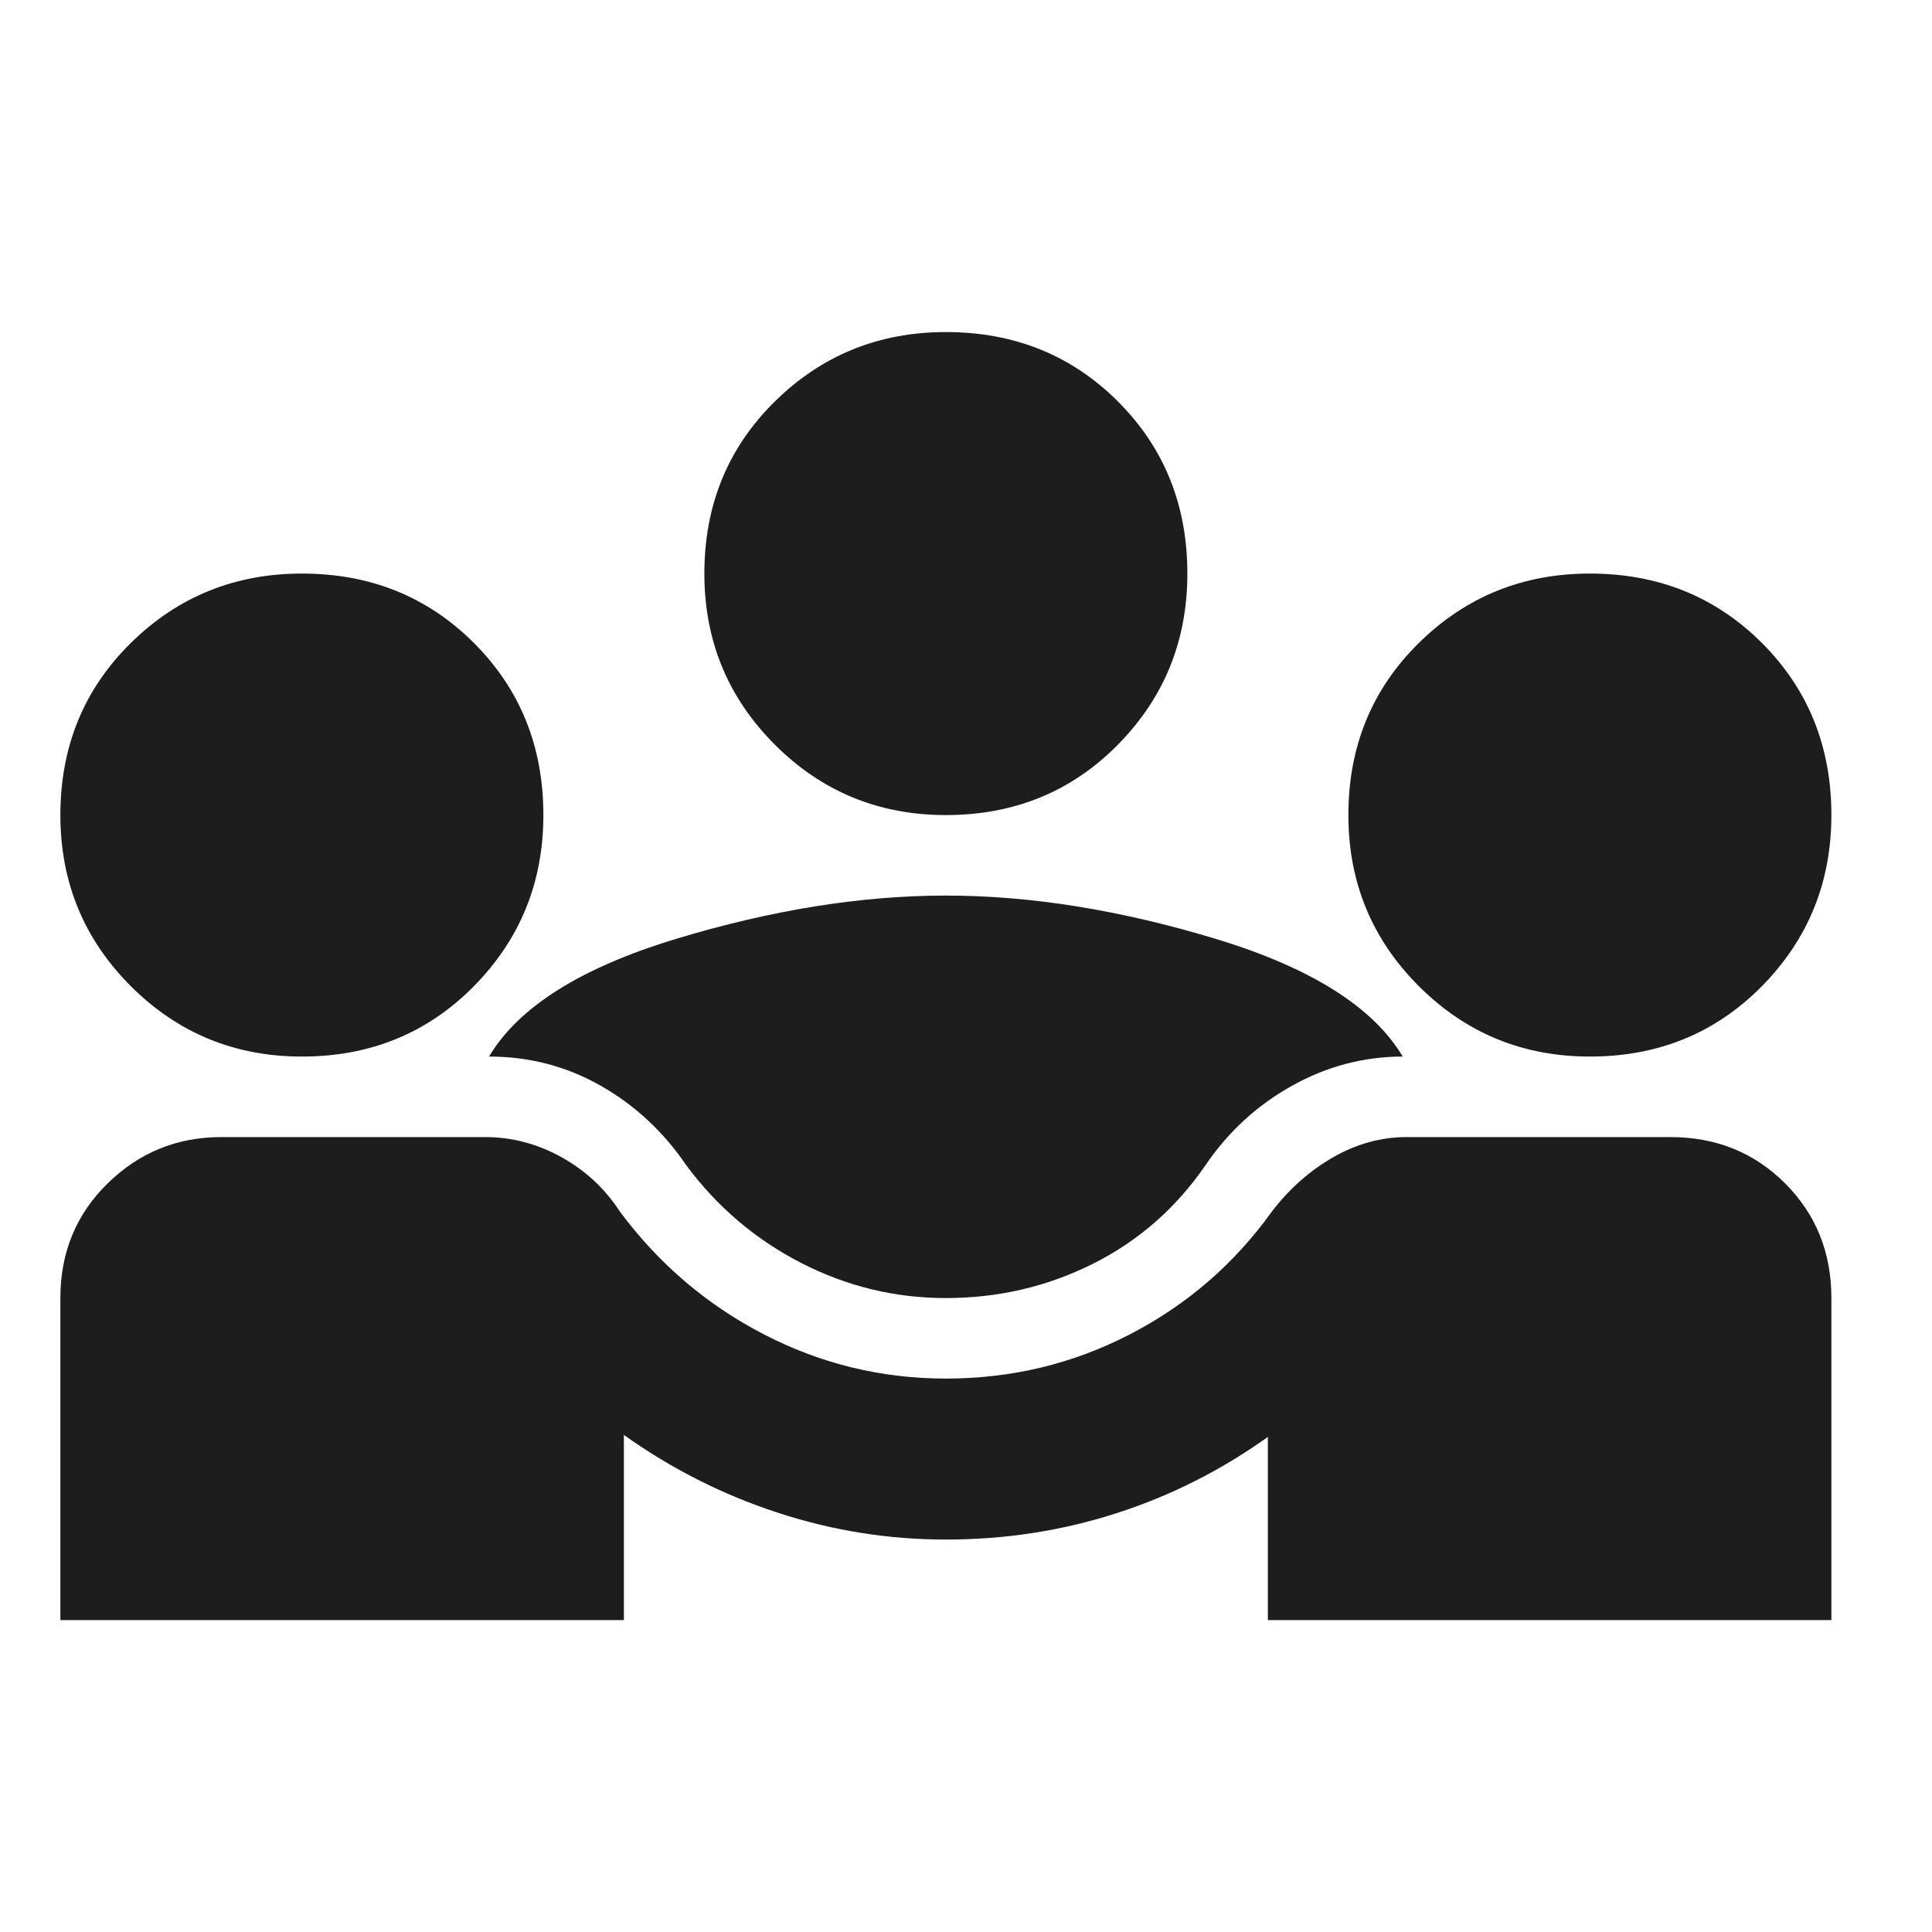
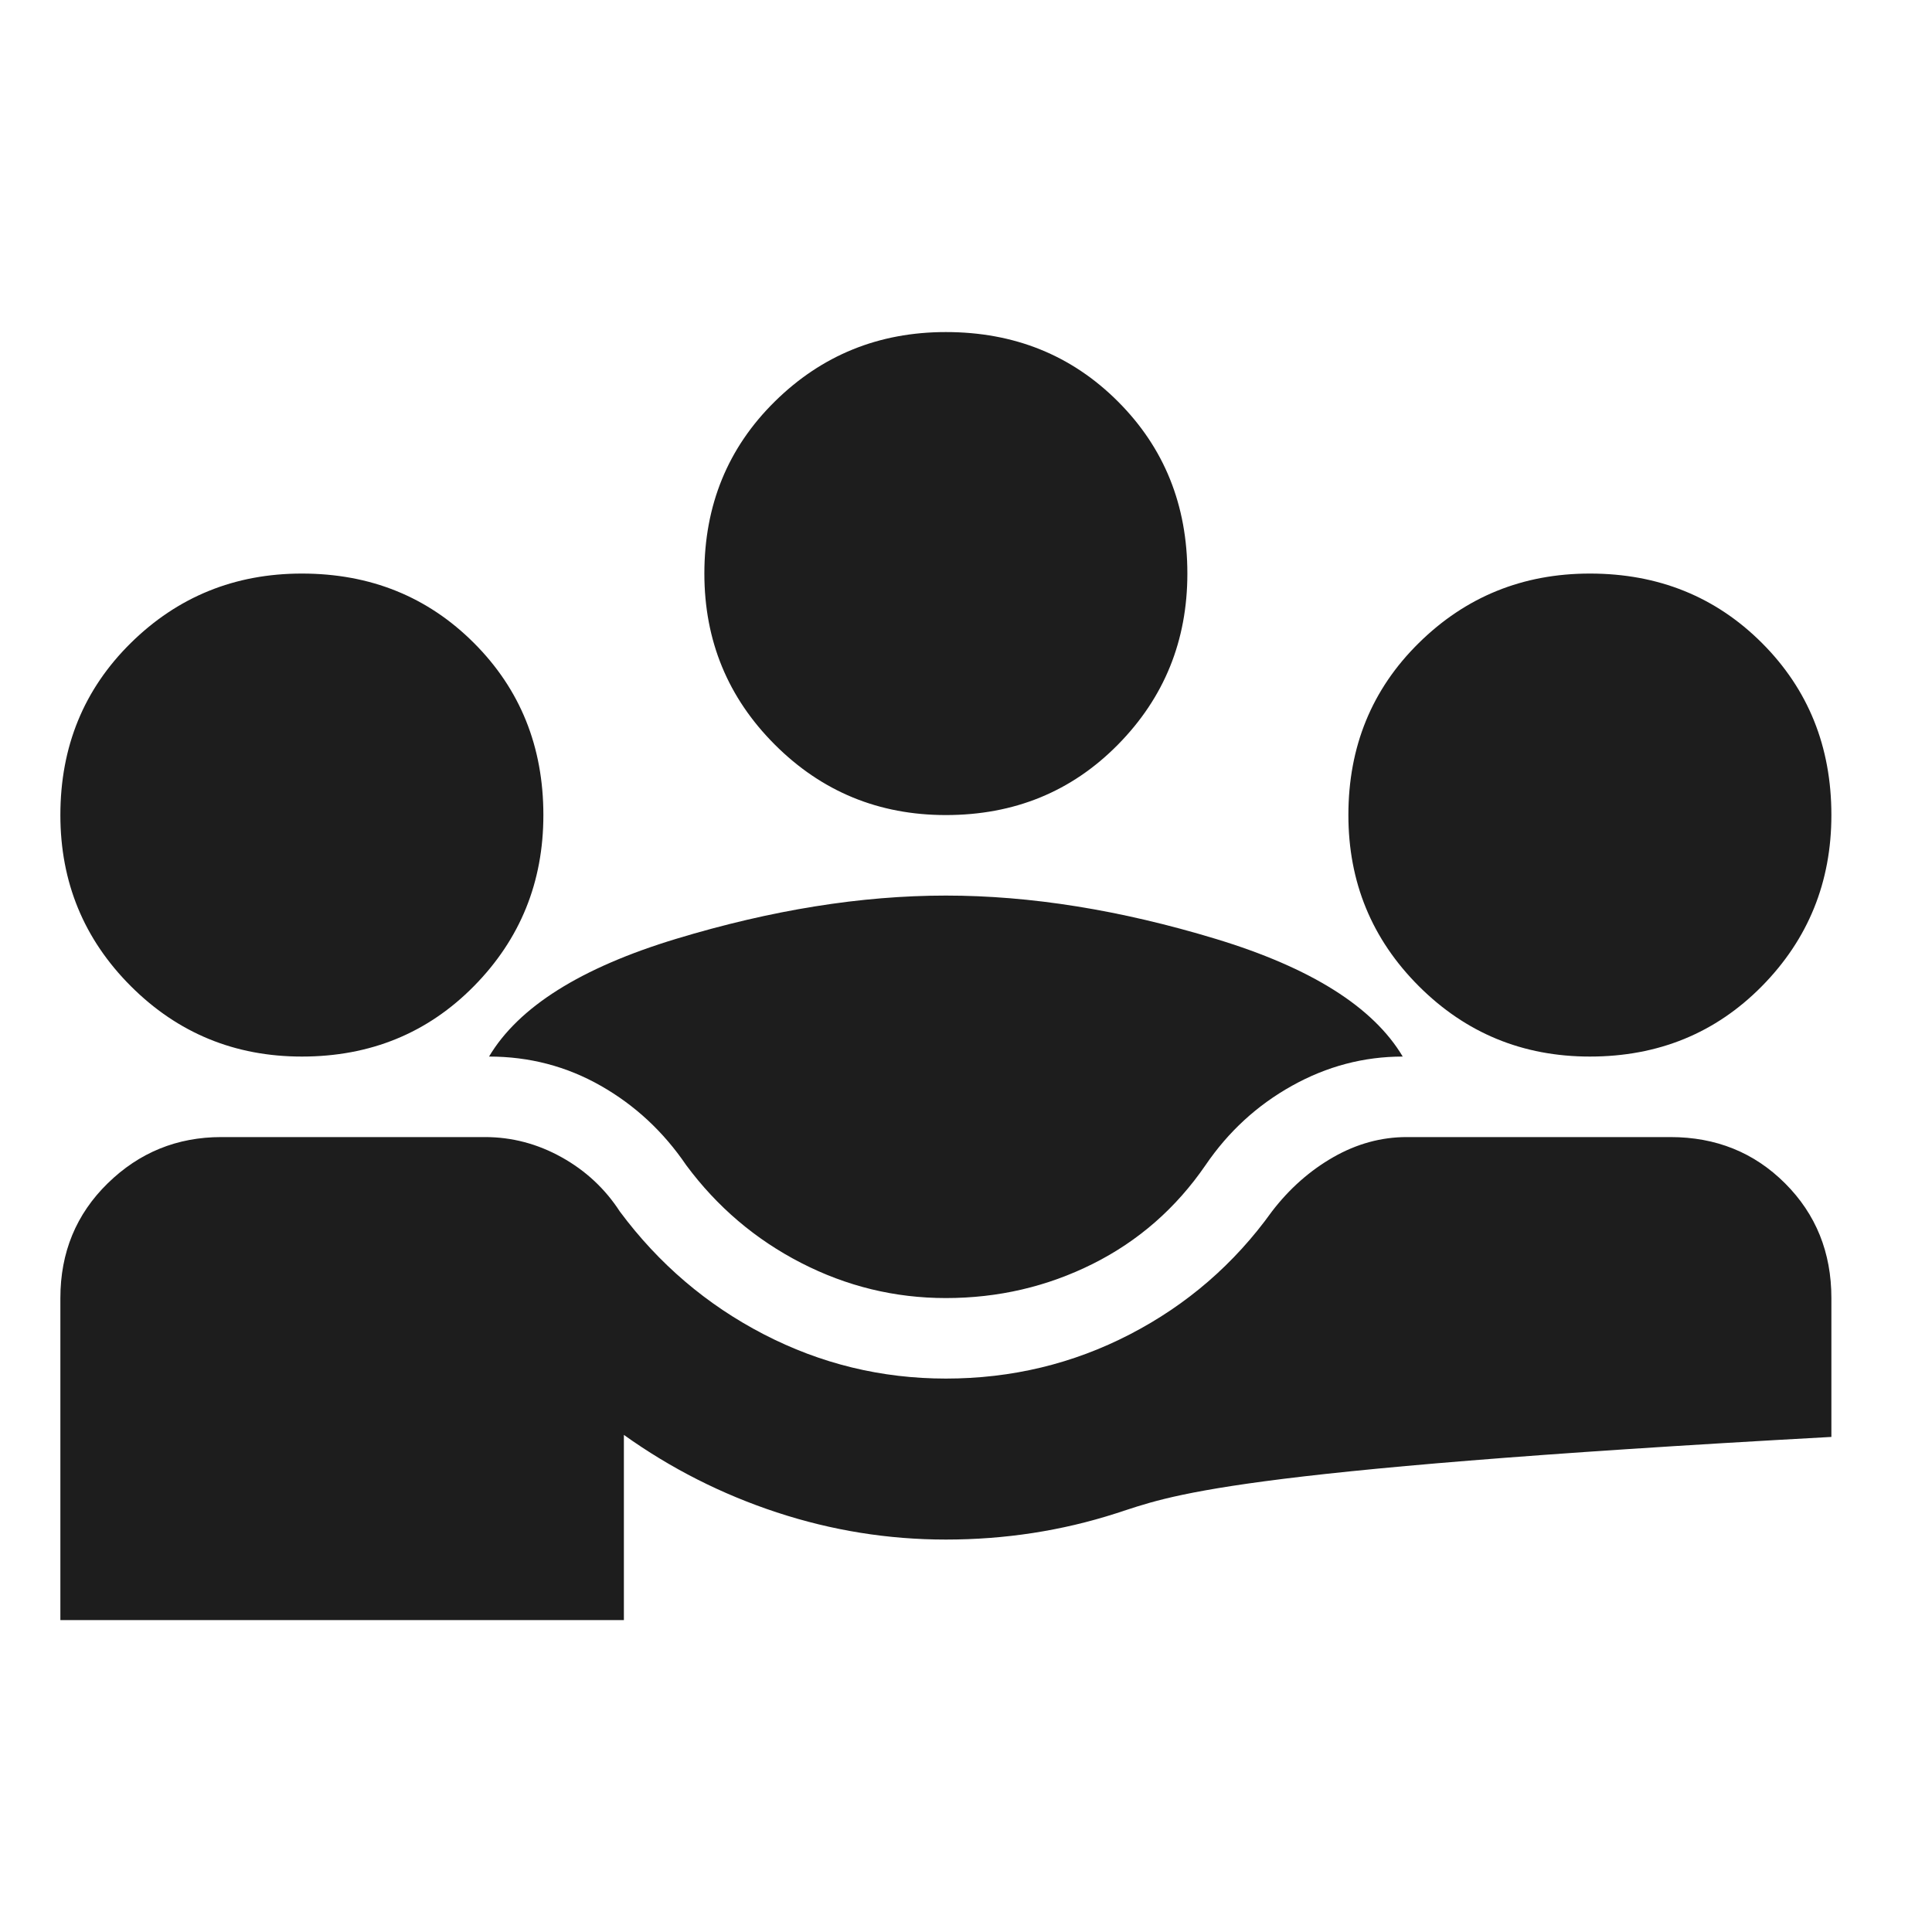
<svg xmlns="http://www.w3.org/2000/svg" width="64" height="64" viewBox="0 0 64 64" fill="none">
-   <path d="M2 53.667V43C2 41.489 2.522 40.222 3.567 39.2C4.611 38.178 5.867 37.667 7.333 37.667H16.067C16.956 37.667 17.8 37.889 18.6 38.333C19.4 38.778 20.044 39.378 20.533 40.133C21.822 41.867 23.411 43.222 25.3 44.2C27.189 45.178 29.2 45.667 31.333 45.667C33.511 45.667 35.544 45.178 37.433 44.2C39.322 43.222 40.889 41.867 42.133 40.133C42.711 39.378 43.389 38.778 44.167 38.333C44.944 37.889 45.756 37.667 46.6 37.667H55.333C56.844 37.667 58.111 38.178 59.133 39.2C60.156 40.222 60.667 41.489 60.667 43V53.667H42V47.6C40.444 48.711 38.767 49.556 36.967 50.133C35.167 50.711 33.289 51 31.333 51C29.422 51 27.556 50.7 25.733 50.1C23.911 49.5 22.222 48.644 20.667 47.533V53.667H2ZM31.333 43C29.644 43 28.044 42.611 26.533 41.833C25.022 41.056 23.756 39.978 22.733 38.6C21.978 37.489 21.033 36.611 19.9 35.967C18.767 35.322 17.533 35 16.2 35C17.178 33.356 19.244 32.056 22.4 31.1C25.556 30.144 28.533 29.667 31.333 29.667C34.133 29.667 37.111 30.144 40.267 31.1C43.422 32.056 45.489 33.356 46.467 35C45.178 35 43.956 35.322 42.8 35.967C41.644 36.611 40.689 37.489 39.933 38.6C38.956 40.022 37.711 41.111 36.2 41.867C34.689 42.622 33.067 43 31.333 43ZM10 35C7.778 35 5.889 34.222 4.333 32.667C2.778 31.111 2 29.222 2 27C2 24.733 2.778 22.833 4.333 21.3C5.889 19.767 7.778 19 10 19C12.267 19 14.167 19.767 15.7 21.3C17.233 22.833 18 24.733 18 27C18 29.222 17.233 31.111 15.7 32.667C14.167 34.222 12.267 35 10 35ZM52.667 35C50.444 35 48.556 34.222 47 32.667C45.444 31.111 44.667 29.222 44.667 27C44.667 24.733 45.444 22.833 47 21.3C48.556 19.767 50.444 19 52.667 19C54.933 19 56.833 19.767 58.367 21.3C59.9 22.833 60.667 24.733 60.667 27C60.667 29.222 59.9 31.111 58.367 32.667C56.833 34.222 54.933 35 52.667 35ZM31.333 27C29.111 27 27.222 26.222 25.667 24.667C24.111 23.111 23.333 21.222 23.333 19C23.333 16.733 24.111 14.833 25.667 13.3C27.222 11.767 29.111 11 31.333 11C33.6 11 35.5 11.767 37.033 13.3C38.567 14.833 39.333 16.733 39.333 19C39.333 21.222 38.567 23.111 37.033 24.667C35.5 26.222 33.6 27 31.333 27Z" fill="#1D1D1D" />
+   <path d="M2 53.667V43C2 41.489 2.522 40.222 3.567 39.2C4.611 38.178 5.867 37.667 7.333 37.667H16.067C16.956 37.667 17.8 37.889 18.6 38.333C19.4 38.778 20.044 39.378 20.533 40.133C21.822 41.867 23.411 43.222 25.3 44.2C27.189 45.178 29.2 45.667 31.333 45.667C33.511 45.667 35.544 45.178 37.433 44.2C39.322 43.222 40.889 41.867 42.133 40.133C42.711 39.378 43.389 38.778 44.167 38.333C44.944 37.889 45.756 37.667 46.6 37.667H55.333C56.844 37.667 58.111 38.178 59.133 39.2C60.156 40.222 60.667 41.489 60.667 43V53.667V47.6C40.444 48.711 38.767 49.556 36.967 50.133C35.167 50.711 33.289 51 31.333 51C29.422 51 27.556 50.7 25.733 50.1C23.911 49.5 22.222 48.644 20.667 47.533V53.667H2ZM31.333 43C29.644 43 28.044 42.611 26.533 41.833C25.022 41.056 23.756 39.978 22.733 38.6C21.978 37.489 21.033 36.611 19.9 35.967C18.767 35.322 17.533 35 16.2 35C17.178 33.356 19.244 32.056 22.4 31.1C25.556 30.144 28.533 29.667 31.333 29.667C34.133 29.667 37.111 30.144 40.267 31.1C43.422 32.056 45.489 33.356 46.467 35C45.178 35 43.956 35.322 42.8 35.967C41.644 36.611 40.689 37.489 39.933 38.6C38.956 40.022 37.711 41.111 36.2 41.867C34.689 42.622 33.067 43 31.333 43ZM10 35C7.778 35 5.889 34.222 4.333 32.667C2.778 31.111 2 29.222 2 27C2 24.733 2.778 22.833 4.333 21.3C5.889 19.767 7.778 19 10 19C12.267 19 14.167 19.767 15.7 21.3C17.233 22.833 18 24.733 18 27C18 29.222 17.233 31.111 15.7 32.667C14.167 34.222 12.267 35 10 35ZM52.667 35C50.444 35 48.556 34.222 47 32.667C45.444 31.111 44.667 29.222 44.667 27C44.667 24.733 45.444 22.833 47 21.3C48.556 19.767 50.444 19 52.667 19C54.933 19 56.833 19.767 58.367 21.3C59.9 22.833 60.667 24.733 60.667 27C60.667 29.222 59.9 31.111 58.367 32.667C56.833 34.222 54.933 35 52.667 35ZM31.333 27C29.111 27 27.222 26.222 25.667 24.667C24.111 23.111 23.333 21.222 23.333 19C23.333 16.733 24.111 14.833 25.667 13.3C27.222 11.767 29.111 11 31.333 11C33.6 11 35.5 11.767 37.033 13.3C38.567 14.833 39.333 16.733 39.333 19C39.333 21.222 38.567 23.111 37.033 24.667C35.5 26.222 33.6 27 31.333 27Z" fill="#1D1D1D" />
</svg>